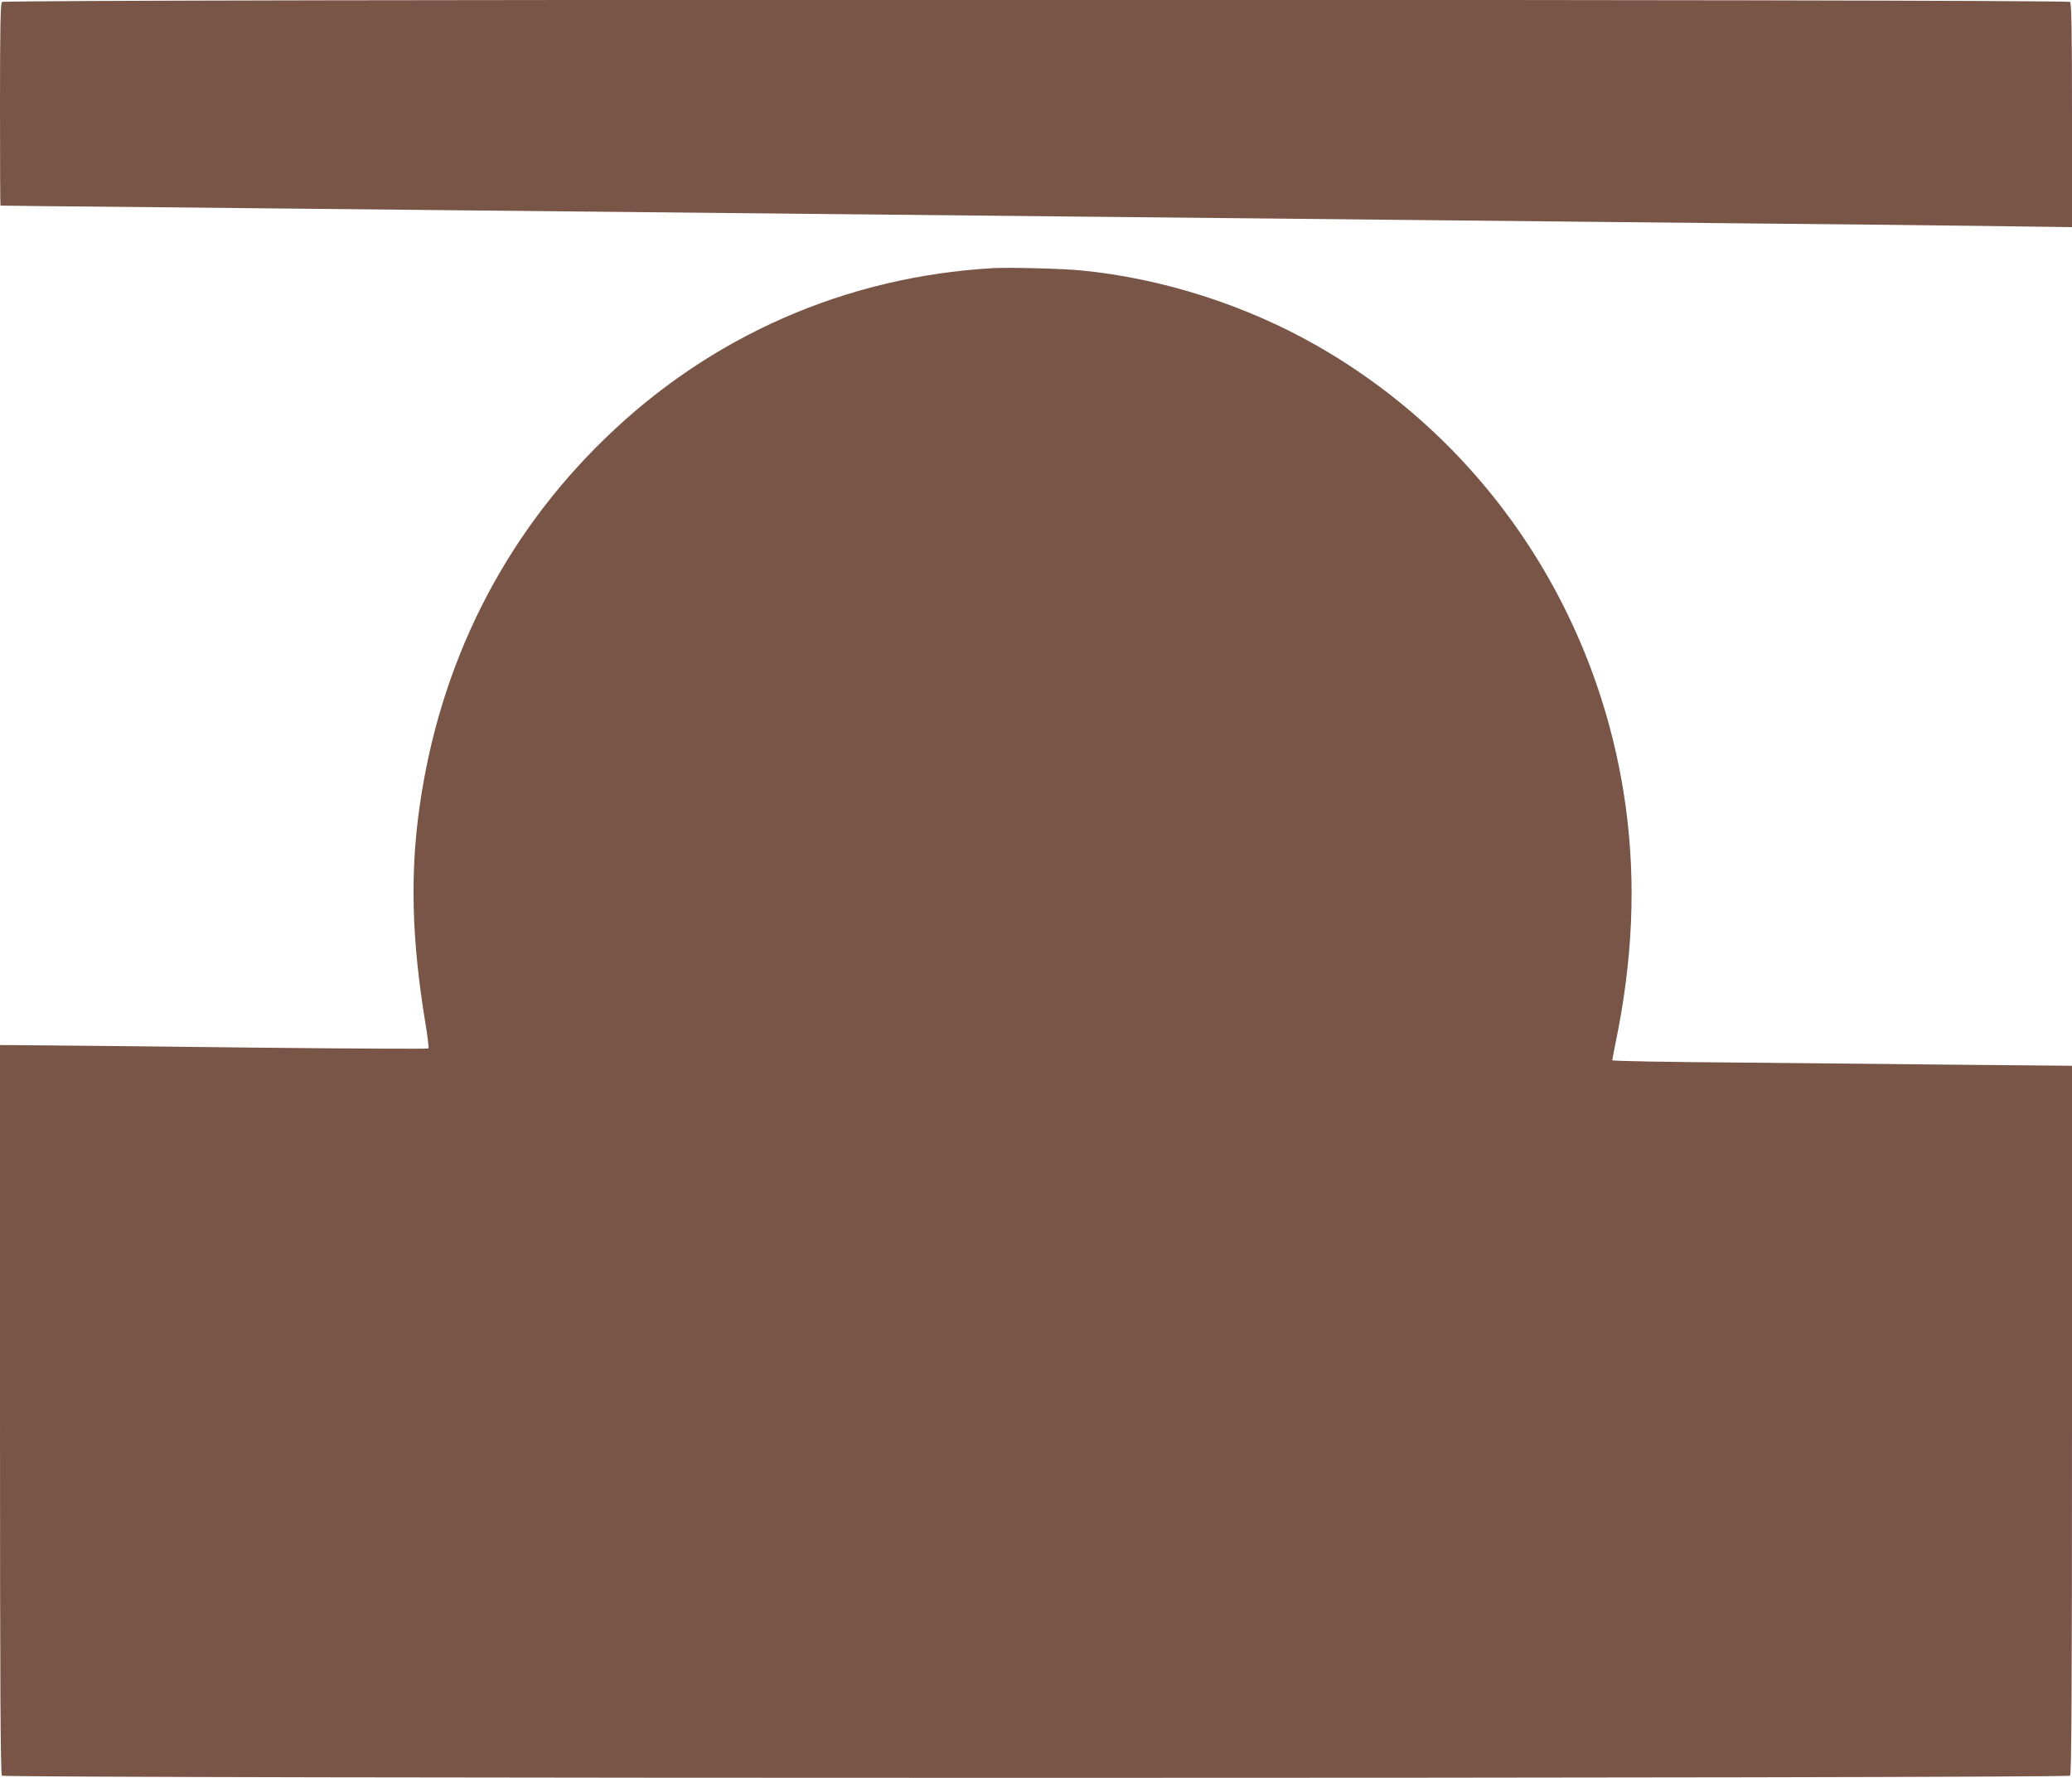
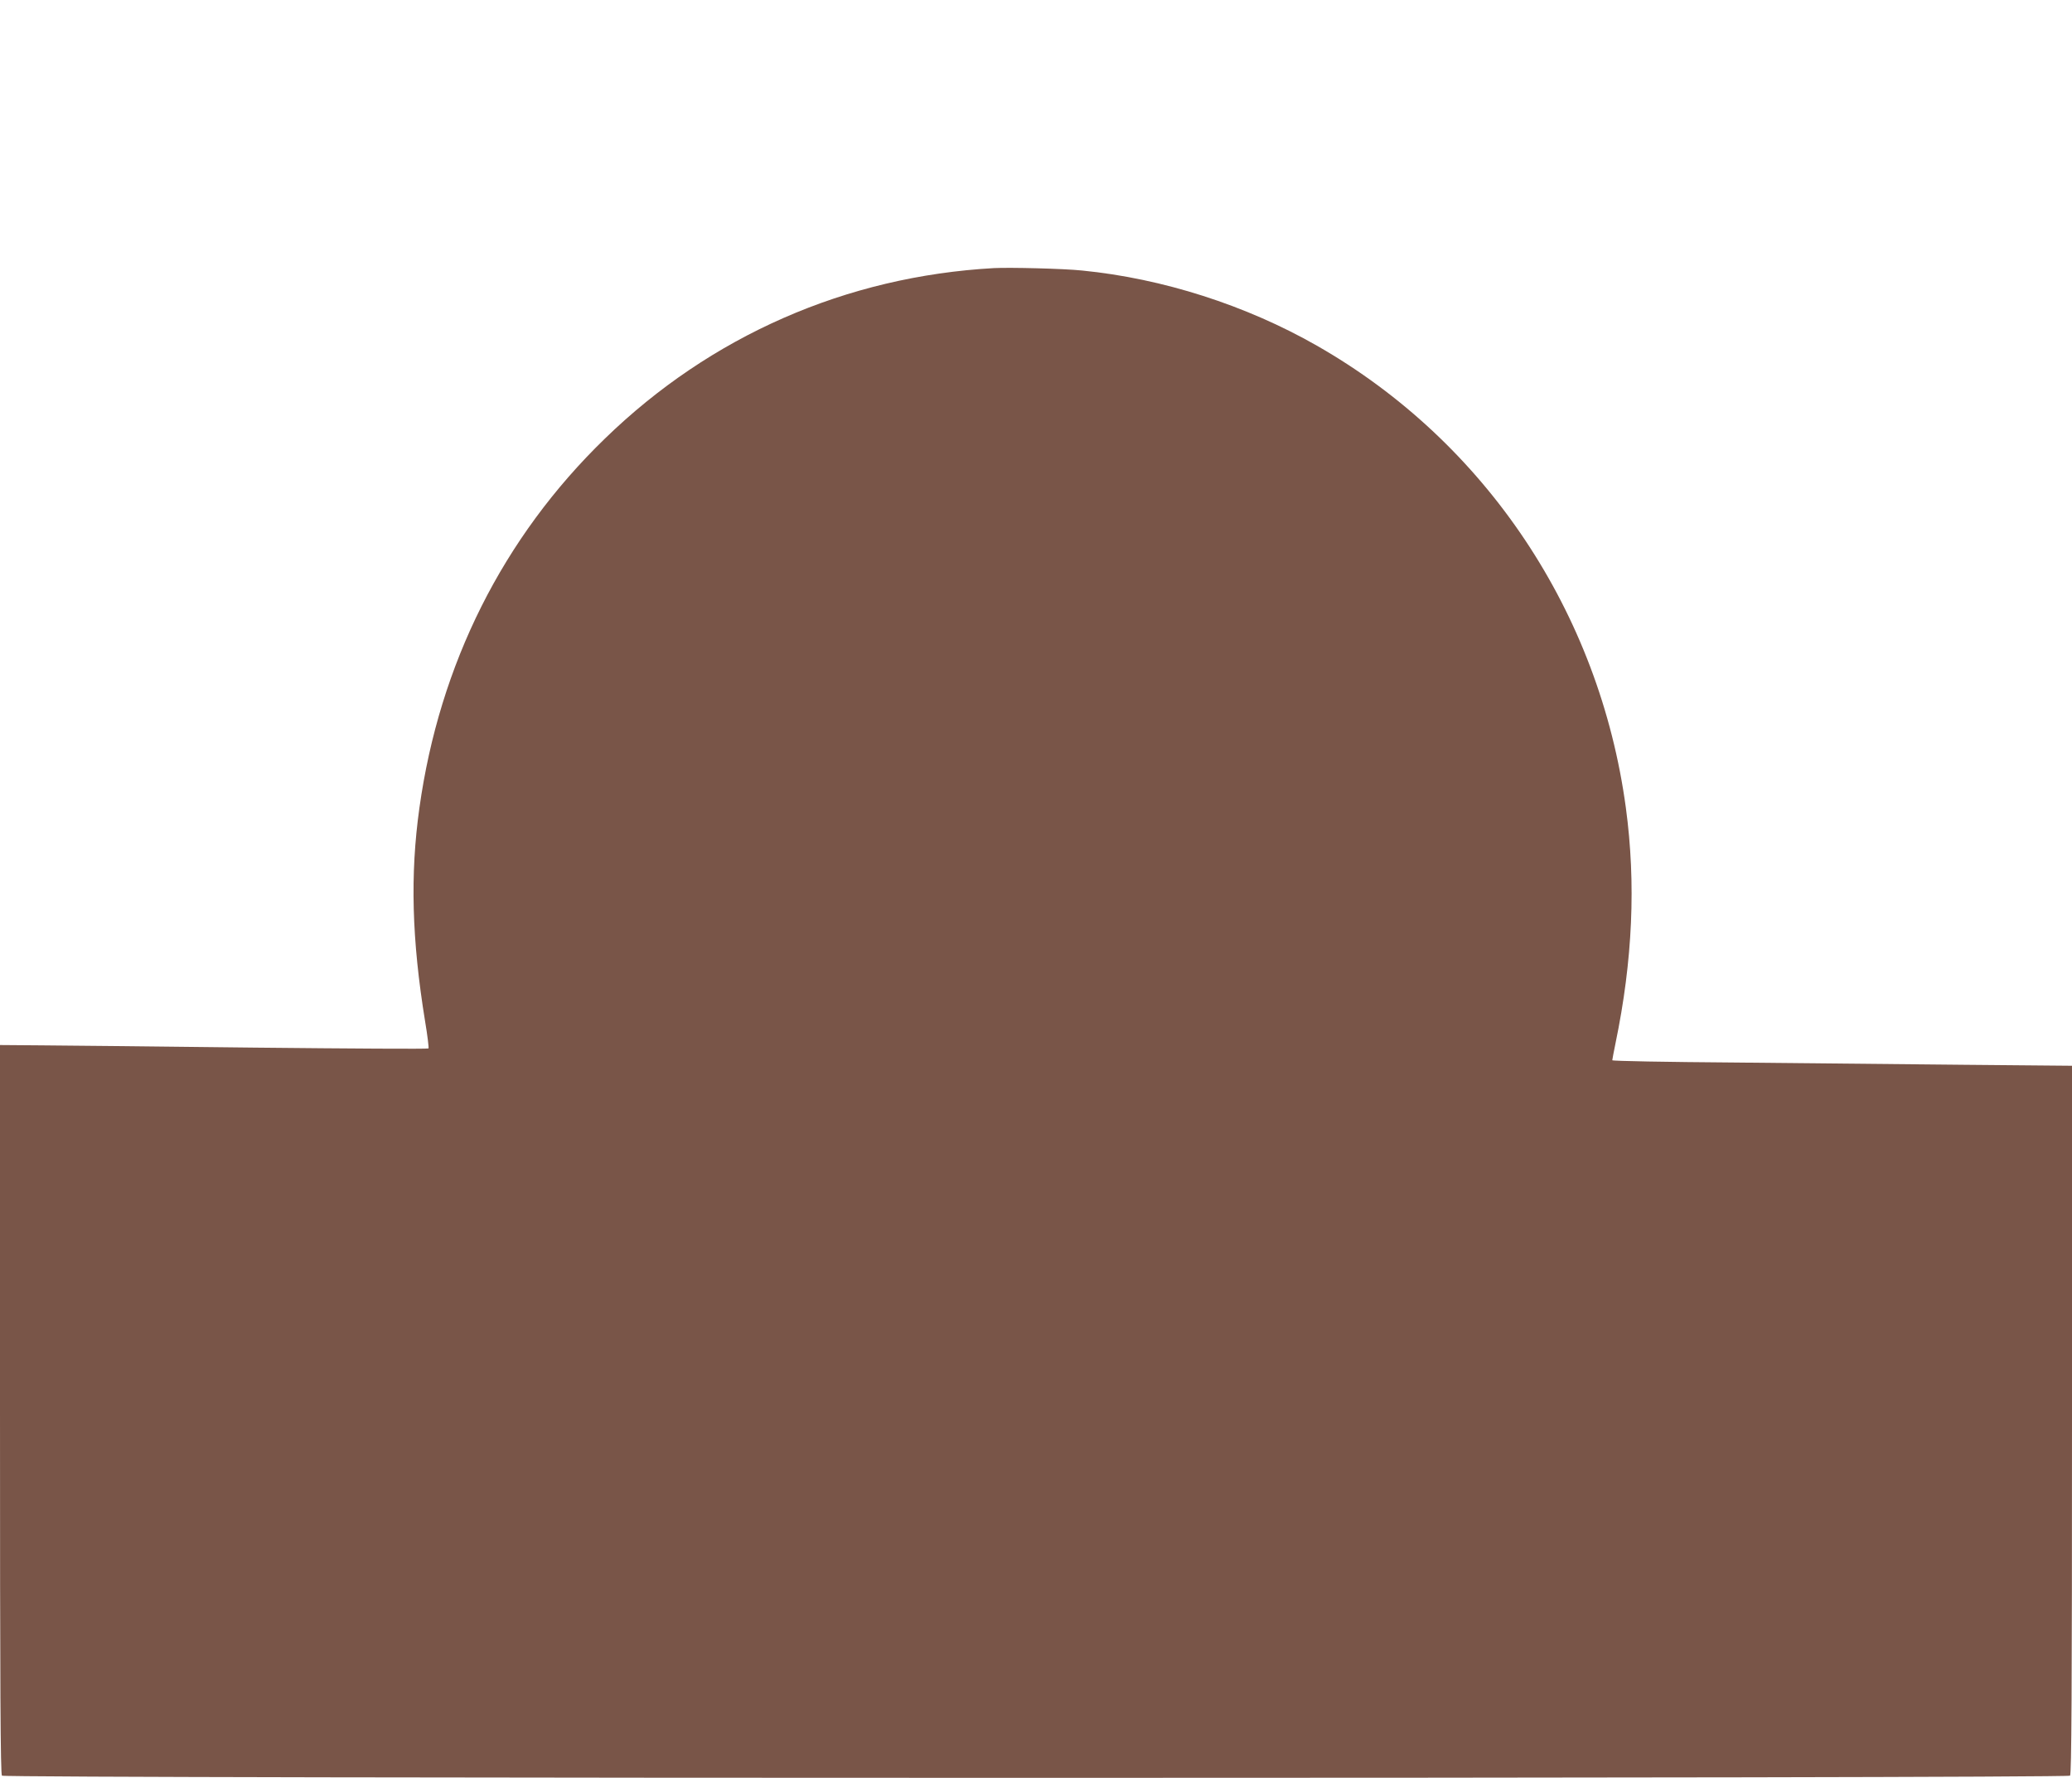
<svg xmlns="http://www.w3.org/2000/svg" version="1.0" width="1280pt" height="1098pt" viewBox="0 0 1280 1098" preserveAspectRatio="xMidYMid meet">
  <g transform="translate(0,1098) scale(0.1,-0.1)" fill="#795548" stroke="none">
-     <path d="M12 10968 c-9 -9 -12 -164 -12 -635 0 -343 1 -623 3 -623 1 -1 436 -5 967 -10 531 -6 1413 -14 1960 -20 1349 -14 2757 -28 3935 -40 539 -5 1426 -14 1970 -20 545 -6 1427 -14 1960 -20 534 -5 1203 -12 1488 -16 l517 -7 0 689 c0 523 -3 693 -12 702 -18 18 -12758 18 -12776 0z" />
-     <path d="M6140 9324 c-912 -51 -1750 -418 -2404 -1054 -629 -610 -1021 -1392 -1145 -2280 -58 -413 -47 -814 35 -1318 15 -89 24 -165 21 -168 -3 -4 -485 -1 -1069 5 -585 7 -1179 13 -1321 14 l-257 2 0 -2251 c0 -1737 3 -2253 12 -2262 18 -18 12758 -18 12776 0 9 9 12 511 12 2198 l0 2187 -667 6 c-368 4 -1007 10 -1420 14 -414 3 -753 9 -753 14 0 4 9 51 20 105 106 511 127 988 64 1454 -163 1207 -866 2260 -1909 2855 -438 250 -953 415 -1450 464 -113 12 -446 20 -545 15z" />
+     <path d="M6140 9324 c-912 -51 -1750 -418 -2404 -1054 -629 -610 -1021 -1392 -1145 -2280 -58 -413 -47 -814 35 -1318 15 -89 24 -165 21 -168 -3 -4 -485 -1 -1069 5 -585 7 -1179 13 -1321 14 l-257 2 0 -2251 c0 -1737 3 -2253 12 -2262 18 -18 12758 -18 12776 0 9 9 12 511 12 2198 l0 2187 -667 6 c-368 4 -1007 10 -1420 14 -414 3 -753 9 -753 14 0 4 9 51 20 105 106 511 127 988 64 1454 -163 1207 -866 2260 -1909 2855 -438 250 -953 415 -1450 464 -113 12 -446 20 -545 15" />
  </g>
</svg>